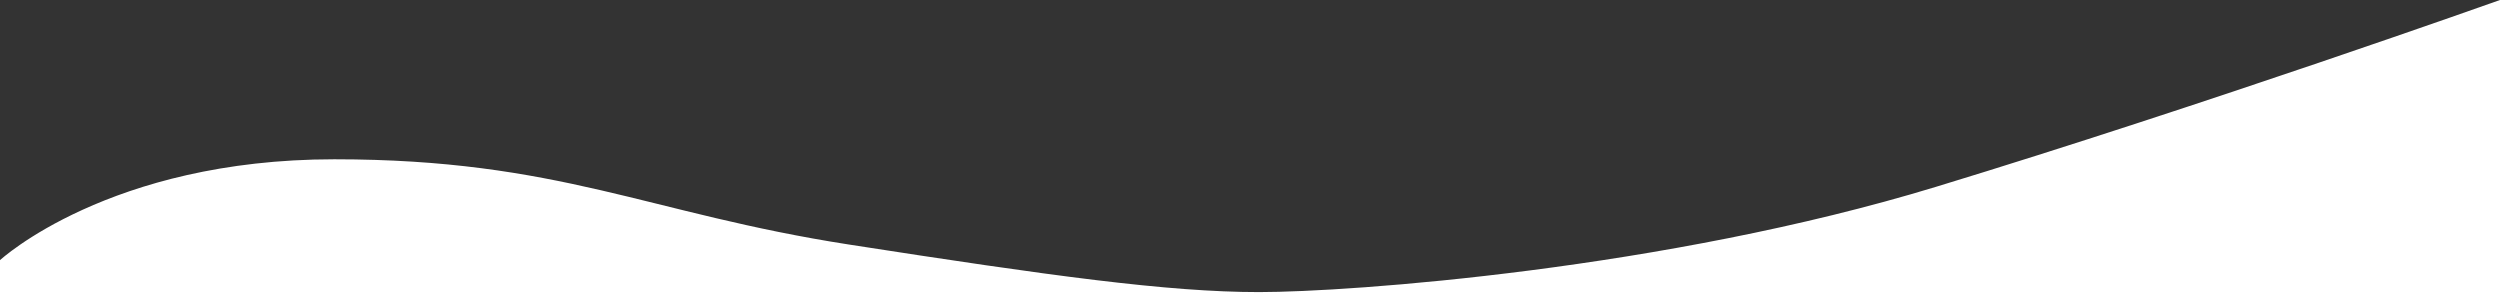
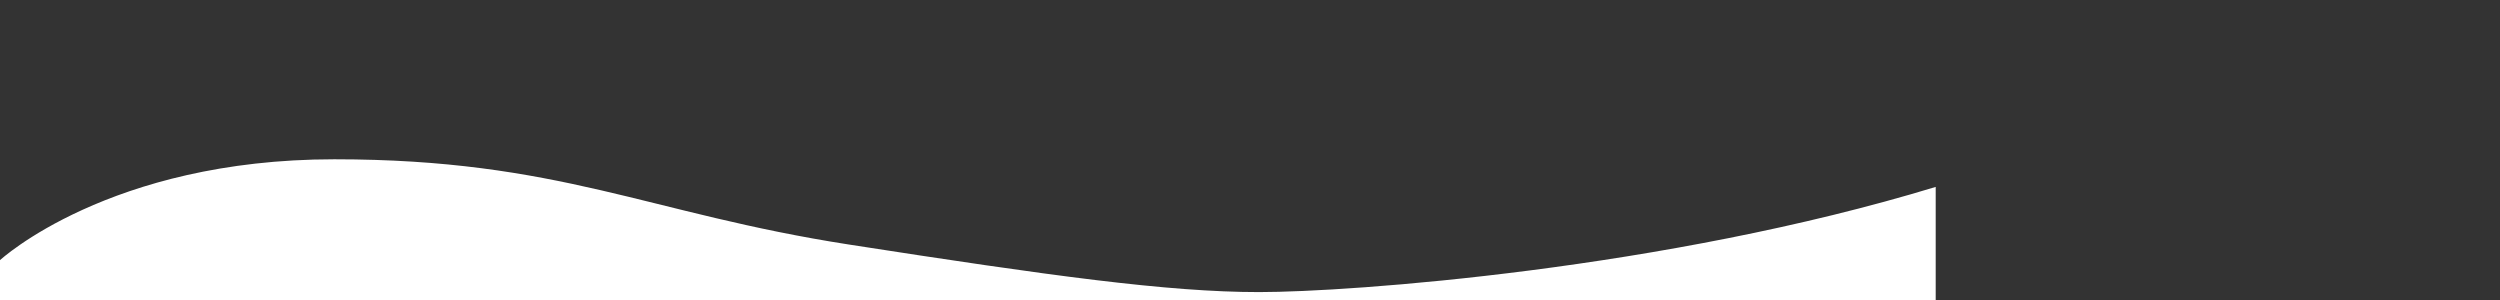
<svg xmlns="http://www.w3.org/2000/svg" viewBox="0 0 1400 168.28">
  <rect x="0" y="0" width="1400" height="168.28" fill="#333333" stroke="none" />
  <defs>
    <style>.cls-1{fill:#fff;}</style>
  </defs>
  <g id="图层_2" data-name="图层 2">
    <g id="图层_1-2" data-name="图层 1">
-       <path class="cls-1" d="M0,145.68S61.15,89.2,187.2,89.2,363,119.48,475.37,136.93s178.54,26.64,229.69,26.64,227.39-12.75,378.93-58.9S1400,0,1400,0V168.28H0Z" />
+       <path class="cls-1" d="M0,145.68S61.15,89.2,187.2,89.2,363,119.48,475.37,136.93s178.54,26.64,229.69,26.64,227.39-12.75,378.93-58.9V168.28H0Z" />
    </g>
  </g>
</svg>